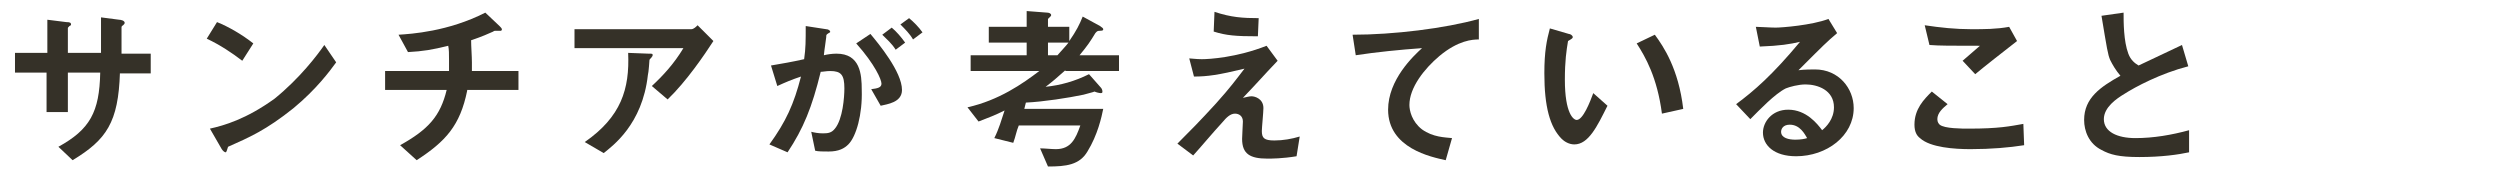
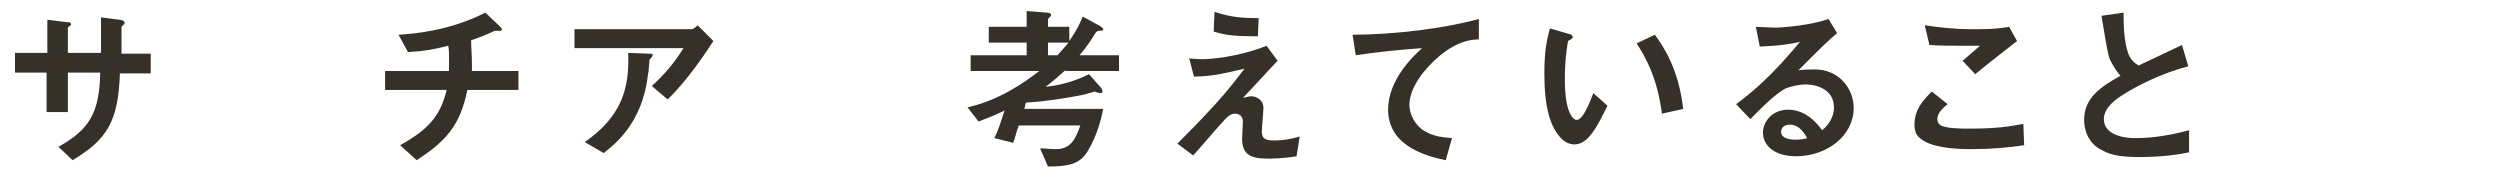
<svg xmlns="http://www.w3.org/2000/svg" version="1.1" id="レイヤー_1" x="0px" y="0px" viewBox="0 0 316.8 23.4" style="enable-background:new 0 0 316.8 23.4;" xml:space="preserve">
  <style type="text/css">
	.st0{enable-background:new    ;}
	.st1{fill:#353128;}
</style>
  <title>about_title_01</title>
  <g id="レイヤー_2_1_">
    <g id="MV">
      <g class="st0">
        <path class="st1" d="M15.2,9.2c-0.2,6.3-1.7,8.5-6,11.1l-1.8-1.7c4-2.2,5.2-4.4,5.3-9.4H8.6v5H5.9v-5H1.9V6.7h4.1V2.5l2.4,0.3     C8.9,2.8,9,2.9,9,3.1c0,0.1,0,0.1-0.2,0.2C8.6,3.5,8.6,3.5,8.6,3.6v3.1h4.2c0-1.7,0-3.1,0-4.5l2.3,0.3c0.2,0,0.7,0.1,0.7,0.4     c0,0.1-0.1,0.2-0.2,0.3c-0.2,0.1-0.2,0.2-0.2,0.3v3.3h3.7v2.5H15.2z" />
-         <path class="st1" d="M30.7,7.7c-1.3-1-2.8-2-4.5-2.8l1.3-2.1c1.5,0.6,3.2,1.6,4.6,2.7L30.7,7.7z M37.2,13.7     c-3.5,2.8-5.6,3.7-8.3,4.9c-0.1,0.3-0.2,0.7-0.3,0.7c-0.1,0-0.3-0.1-0.5-0.4l-1.5-2.6c1.8-0.4,4.6-1.2,8.2-3.8     C38,9.9,40.2,7,41.1,5.7l1.5,2.2C41.8,9,40.1,11.3,37.2,13.7z" />
        <path class="st1" d="M59.2,11.5c-0.9,4.4-2.7,6.4-6.4,8.8l-2.1-1.9c3.6-2,5.1-3.7,5.9-7h-7.8V9h8.1c0-0.2,0-0.6,0-1.4     c0-0.8,0-1.3-0.1-1.8c-2,0.5-3.2,0.7-5.1,0.8l-1.2-2.2c1.6-0.1,6.3-0.4,11-2.8l1.8,1.7c0.1,0.1,0.3,0.3,0.3,0.4     c0,0.1,0,0.1-0.1,0.2h-0.7c-0.1,0-0.2,0-0.3,0.1c-0.7,0.3-1.3,0.6-2.8,1.1c0,0.8,0.1,2,0.1,2.8c0,0.6,0,0.7,0,1.1h5.9v2.4H59.2z" />
        <path class="st1" d="M84.6,12.6l-2-1.7c1.4-1.3,2.8-2.8,4-4.8H72.8V3.7h14.8c0.3,0,0.6-0.3,0.8-0.5l2,2     C89.3,6.9,87,10.3,84.6,12.6z M82.6,7.2c0,0.1-0.3,0.3-0.3,0.4c0,0-0.1,1.6-0.2,1.9c-0.7,6.3-4.5,9-5.6,9.9L74.1,18     c4.6-3.2,5.7-6.7,5.5-11.3l2.6,0.1c0.5,0,0.5,0,0.5,0.2C82.7,7.1,82.7,7.1,82.6,7.2z" />
-         <path class="st1" d="M107.5,18.3c-0.5,0.5-1.2,0.9-2.5,0.9c-0.7,0-1.3,0-1.7-0.1l-0.5-2.4c0.4,0.1,0.9,0.2,1.5,0.2     c0.7,0,1.1-0.1,1.5-0.6c1-1.2,1.2-4,1.2-5.1c0-1.7-0.4-2.2-1.8-2.2c-0.5,0-0.9,0.1-1.2,0.1c-1.1,4.5-2.2,7.2-4.2,10.2l-2.3-1     c2.1-2.9,3.1-5.1,4-8.6c-1.2,0.4-1.9,0.7-3,1.2l-0.8-2.6c1.7-0.3,2.4-0.4,4.2-0.8c0.2-1.4,0.2-2.3,0.2-4.2l2.6,0.4     c0.3,0,0.5,0.2,0.5,0.3c0,0.1,0,0.1-0.2,0.2c-0.3,0.2-0.3,0.2-0.3,0.5c-0.1,0.9-0.2,1.3-0.3,2.3c0.4-0.1,1-0.2,1.6-0.2     c3,0,3.2,2.6,3.2,4.6C109.3,14.5,108.5,17.3,107.5,18.3z M111.6,13.4l-1.2-2.1c0.8-0.1,1.3-0.2,1.3-0.7c0-0.5-0.8-2.4-3.2-5.1     l1.8-1.2c1,1.2,4,4.8,4,7.1C114.3,13,112.4,13.2,111.6,13.4z M113.5,6.3c-0.5-0.8-1.1-1.3-1.7-1.9l1.2-0.9     c0.6,0.5,1.2,1.2,1.7,1.9L113.5,6.3z M115.7,5c-0.4-0.7-1-1.3-1.6-1.9l1.1-0.8c0.6,0.5,1.2,1.1,1.7,1.8L115.7,5z" />
        <path class="st1" d="M135,8.9c-1,0.9-1.7,1.5-2.5,2.1c1.9-0.2,3.7-0.7,5.5-1.6l1.5,1.7c0.1,0.1,0.2,0.3,0.2,0.5     c0,0.1,0,0.2-0.2,0.2c-0.2,0-0.6-0.1-0.8-0.2c-0.2,0.1-1.1,0.3-1.4,0.4c-1.9,0.4-5.1,0.9-7.3,1c-0.1,0.3-0.1,0.5-0.2,0.8h10     c-0.2,1-0.7,3.3-2,5.4c-1,1.7-2.7,1.9-5,1.9l-1-2.3c0.6,0,1.4,0.1,2,0.1c1.9,0,2.5-1.3,3.1-3h-7.8c-0.3,0.7-0.4,1.4-0.7,2.2     l-2.4-0.6c0.6-1.2,0.9-2.3,1.3-3.5c-1.2,0.6-2,0.9-3.3,1.4l-1.4-1.8c4-0.9,7-3,9.1-4.6H123V7h7.1V5.4h-4.8v-2h4.8v-2l2.6,0.2     c0.2,0,0.5,0.1,0.5,0.3c0,0.1,0,0.1-0.1,0.2c-0.1,0.1-0.2,0.2-0.3,0.3v1h2.7v1.8c0.9-1.3,1.3-2.1,1.7-3.1l2.2,1.2     c0.3,0.2,0.4,0.3,0.4,0.4c0,0.1,0,0.2-0.4,0.2c-0.4,0-0.4,0.1-0.6,0.3c-0.6,1-1,1.6-2,2.8h5v2H135z M132.8,5.4V7h1.2     c0.7-0.8,1.1-1.2,1.4-1.6H132.8z" />
        <path class="st1" d="M164.3,19.8c-1.8,0.3-3.2,0.3-3.7,0.3c-2.2,0-3.2-0.6-3.2-2.5c0-0.4,0.1-1.9,0.1-2.2c0-0.7-0.5-1-1-1     c-0.6,0-1.1,0.5-1.6,1.1c-1.2,1.3-2.7,3.1-3.7,4.2l-2-1.5c1.6-1.6,2.8-2.8,4.9-5.1c1.8-2,2.6-3.1,3.6-4.4c-3.3,0.8-4.7,1-6.4,1     l-0.6-2.3c0.3,0,0.8,0.1,1.6,0.1c0.9,0,4.4-0.2,8.2-1.7l1.4,1.9c-2,2.1-2.2,2.4-4.4,4.7c0.5-0.1,0.8-0.2,1.1-0.2     c0.4,0,1.5,0.3,1.5,1.5c0,0.5-0.2,2.5-0.2,2.9c0,0.9,0.3,1.2,1.6,1.2c1.1,0,2.2-0.2,3.2-0.5L164.3,19.8z M159.4,4.6     c-2.8,0-4-0.1-5.6-0.6l0.1-2.5c2.1,0.7,3.6,0.8,5.6,0.8L159.4,4.6z" />
        <path class="st1" d="M182.4,7.1c-1.9,1.6-3.8,4-3.8,6.2c0,0.7,0.3,2.1,1.6,3.1c1.4,1,2.9,1,3.8,1.1l-0.8,2.8     c-1.8-0.4-7.3-1.5-7.3-6.4c0-3.8,3.2-6.8,4.3-7.8c-2.8,0.2-5.8,0.5-8.4,0.9l-0.4-2.6c5.2,0,11.7-0.8,16-2v2.6     C186.6,5,184.8,5.1,182.4,7.1z" />
        <path class="st1" d="M199.5,18.3c-0.7,0-1.3-0.4-1.6-0.7c-1.5-1.5-2.2-4.1-2.2-8.3c0-2.8,0.3-4.2,0.7-5.7l2.4,0.7     c0.2,0,0.5,0.2,0.5,0.4c0,0.2-0.3,0.3-0.6,0.5c-0.2,1.2-0.4,2.5-0.4,4.9c0,4.3,1.1,5.1,1.5,5.1c0.8,0,1.7-2.3,2.1-3.4l1.8,1.6     C202.4,16,201.3,18.3,199.5,18.3z M210.6,14.4c-0.6-4.6-2.1-7.2-3.2-8.9l2.3-1.1c1.1,1.5,3,4.3,3.6,9.4L210.6,14.4z" />
        <path class="st1" d="M227.6,19.8c-2.8,0-4.2-1.4-4.2-3c0-1.3,1.1-2.9,3.2-2.9c2.3,0,3.7,1.8,4.3,2.6c0.5-0.4,1.5-1.4,1.5-2.9     c0-2.2-2.1-2.9-3.6-2.9c-0.9,0-2,0.3-2.5,0.5c-1.4,0.7-3.3,2.7-4.5,3.9l-1.8-1.9c2.3-1.7,4.6-3.7,8.1-7.9     c-1.3,0.3-2.5,0.5-5.1,0.6l-0.5-2.5c0.5,0,1.8,0.1,2.5,0.1c0.8,0,4.6-0.3,6.7-1.1l1.1,1.8c-1.3,1.1-1.7,1.5-4.9,4.7     c0.7-0.1,1.8-0.1,2.1-0.1c3,0,4.9,2.4,4.9,4.9C234.9,17.2,231.5,19.8,227.6,19.8z M226.8,15.8c-0.9,0-1.1,0.6-1.1,0.9     c0,0.8,1,1,1.8,1c0.7,0,1.2-0.1,1.5-0.2C228.7,17,228.1,15.8,226.8,15.8z" />
        <path class="st1" d="M249.7,18.9c-2,0-5.1-0.2-6.4-1.4c-0.4-0.3-0.7-0.8-0.7-1.7c0-2,1.2-3.2,2.2-4.2l2,1.6     c-0.6,0.5-1.3,1.1-1.3,1.9c0,0.4,0.2,0.6,0.3,0.7c0.6,0.5,2.8,0.5,3.7,0.5c3.8,0,5.2-0.3,6.9-0.6l0.1,2.7     C254.6,18.7,252.3,18.9,249.7,18.9z M250.3,9.4l-1.6-1.7l2.2-1.9c-3.7,0-5.1,0-6.4-0.1l-0.6-2.5c2,0.3,3.9,0.5,5.9,0.5     c1.6,0,3.2,0,4.8-0.3l1,1.8C253.8,6.6,251.5,8.4,250.3,9.4z" />
        <path class="st1" d="M271.1,19.9c-2.6,0-3.7-0.3-4.8-0.9c-1.6-0.8-2.2-2.4-2.2-3.8c0-2.8,2.1-4.2,4.6-5.6c-0.6-0.7-1-1.4-1.3-2     c-0.3-0.7-0.4-1.4-1.1-5.6l2.8-0.4c0,1.2,0,3.6,0.6,5.2c0.3,0.8,0.8,1.2,1.3,1.5c2.5-1.2,2.8-1.3,5.5-2.6l0.8,2.7     c-3.5,0.9-6.7,2.6-8.1,3.5c-1,0.6-2.6,1.7-2.6,3.2c0,1.6,1.7,2.4,4,2.4c2.3,0,4.6-0.4,6.8-1v2.8C276,19.6,273.9,19.9,271.1,19.9z     " />
      </g>
    </g>
  </g>
</svg>